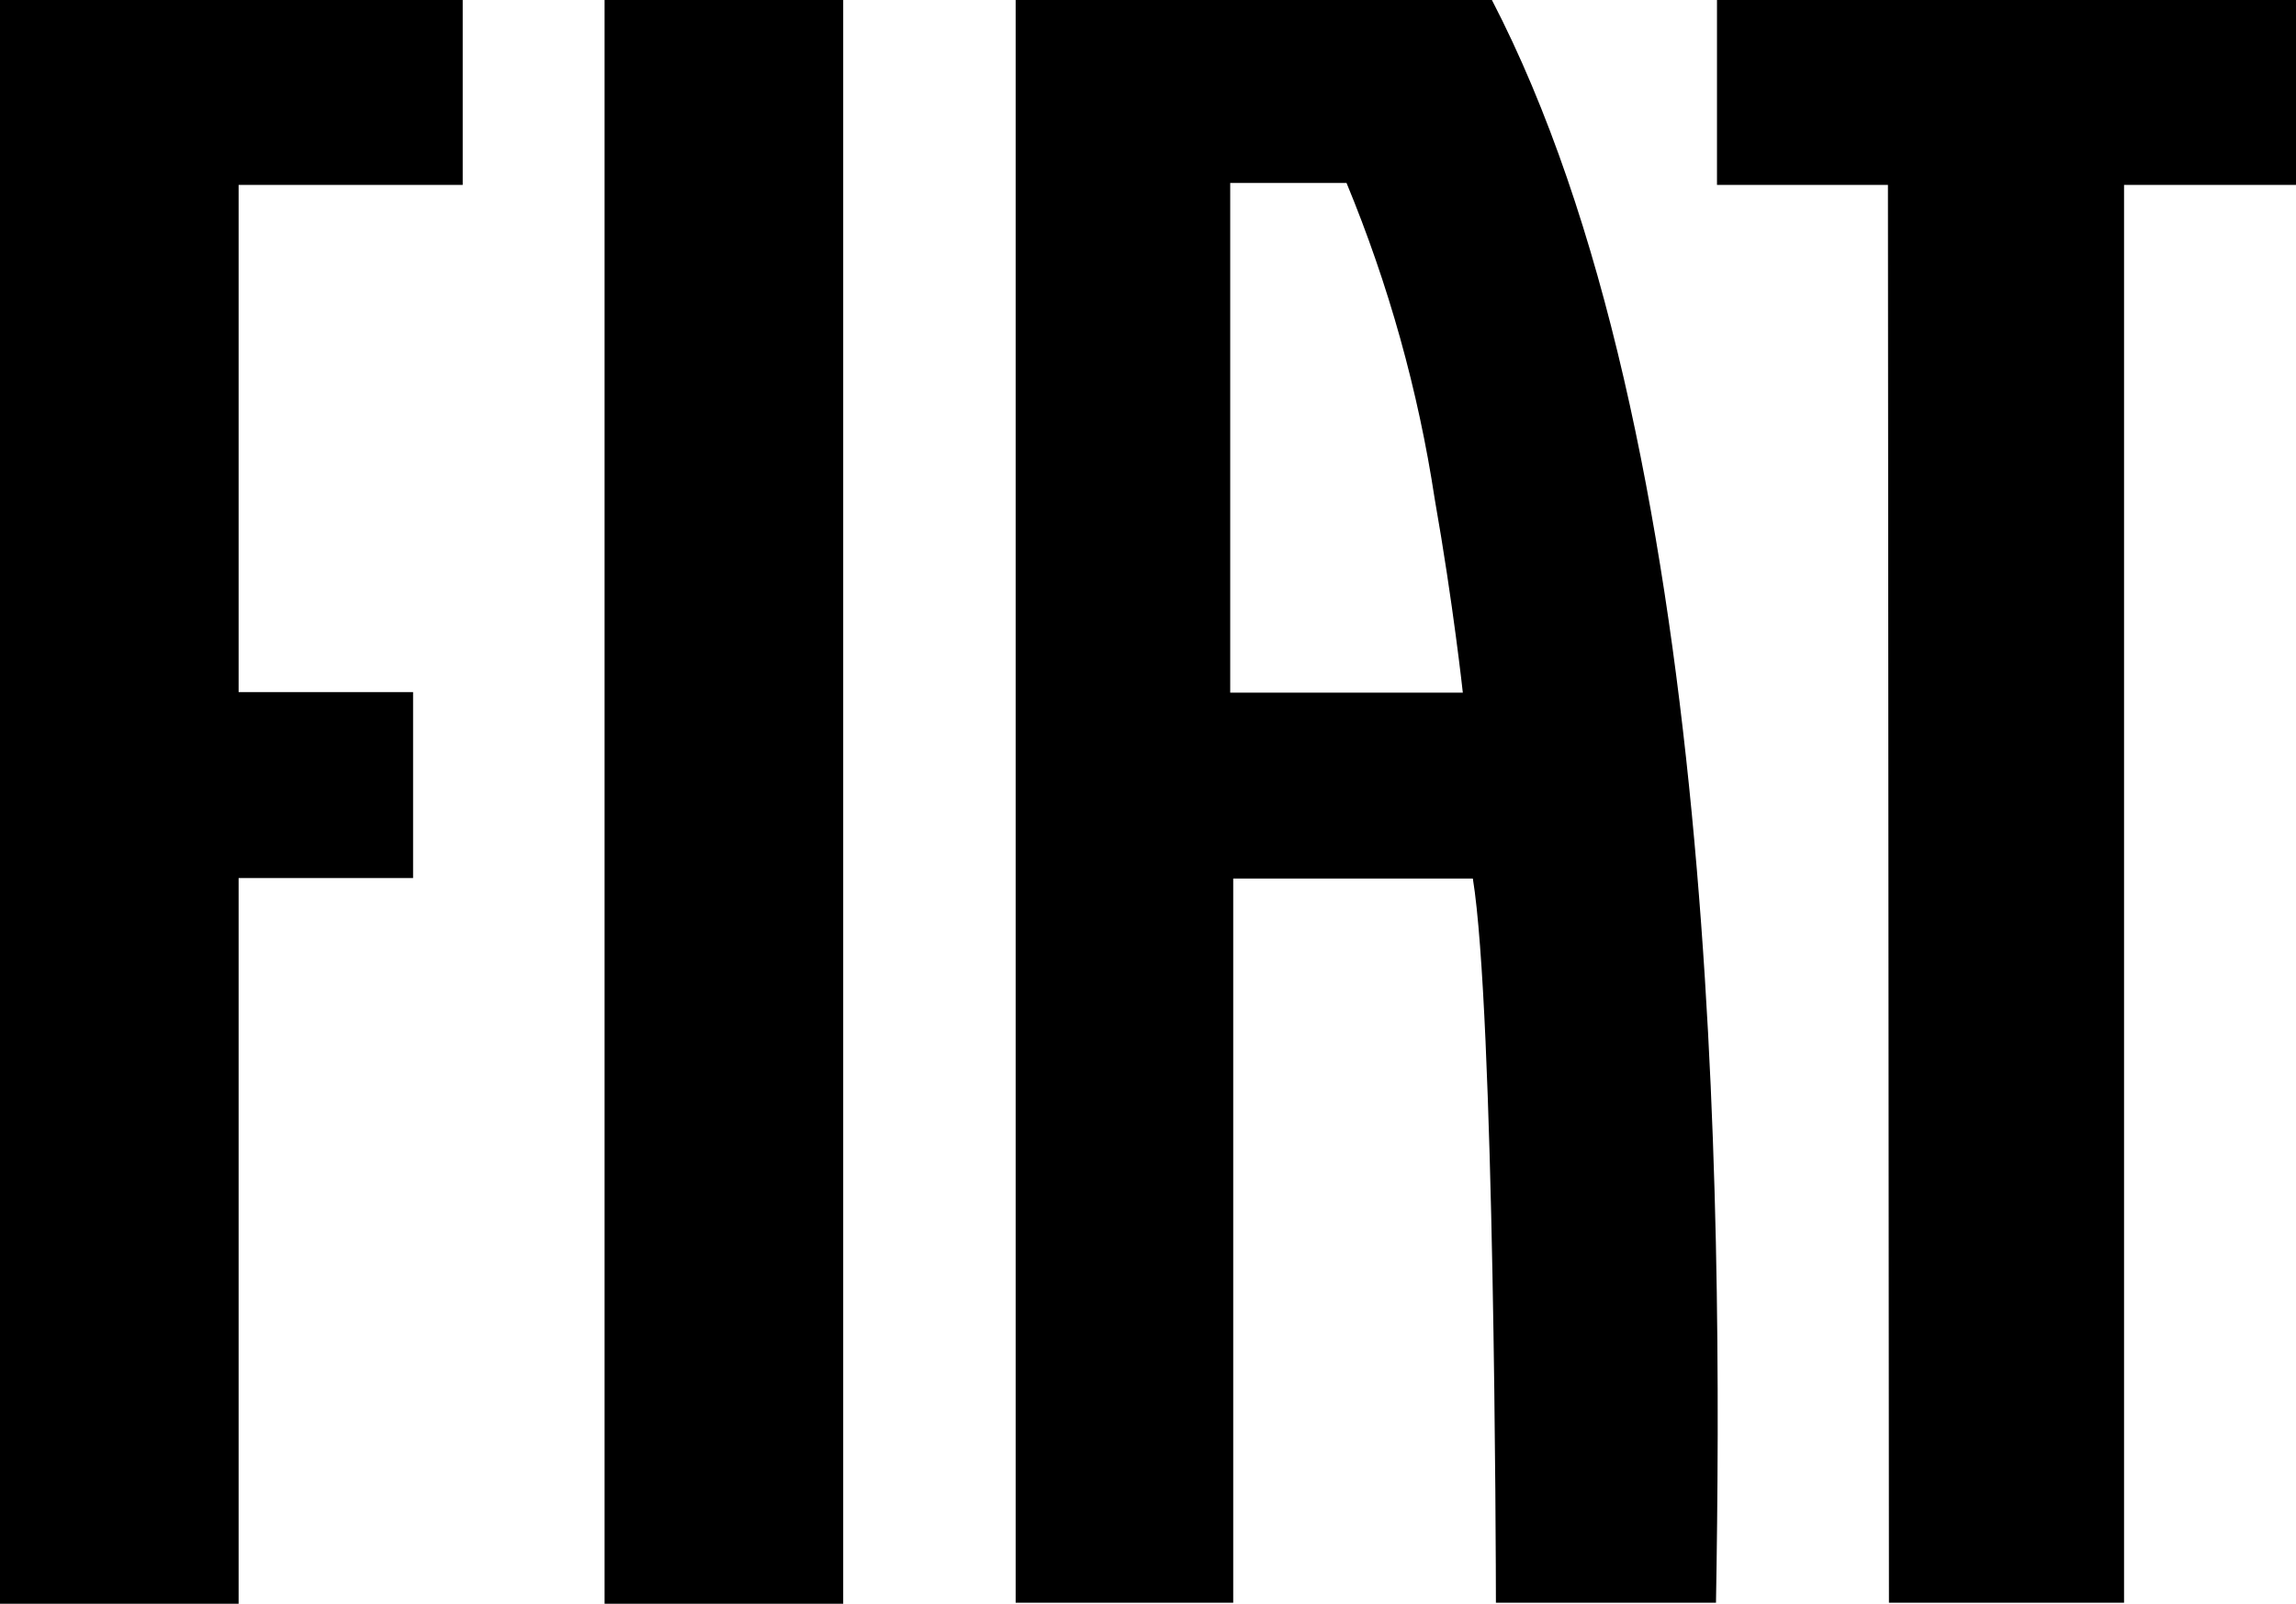
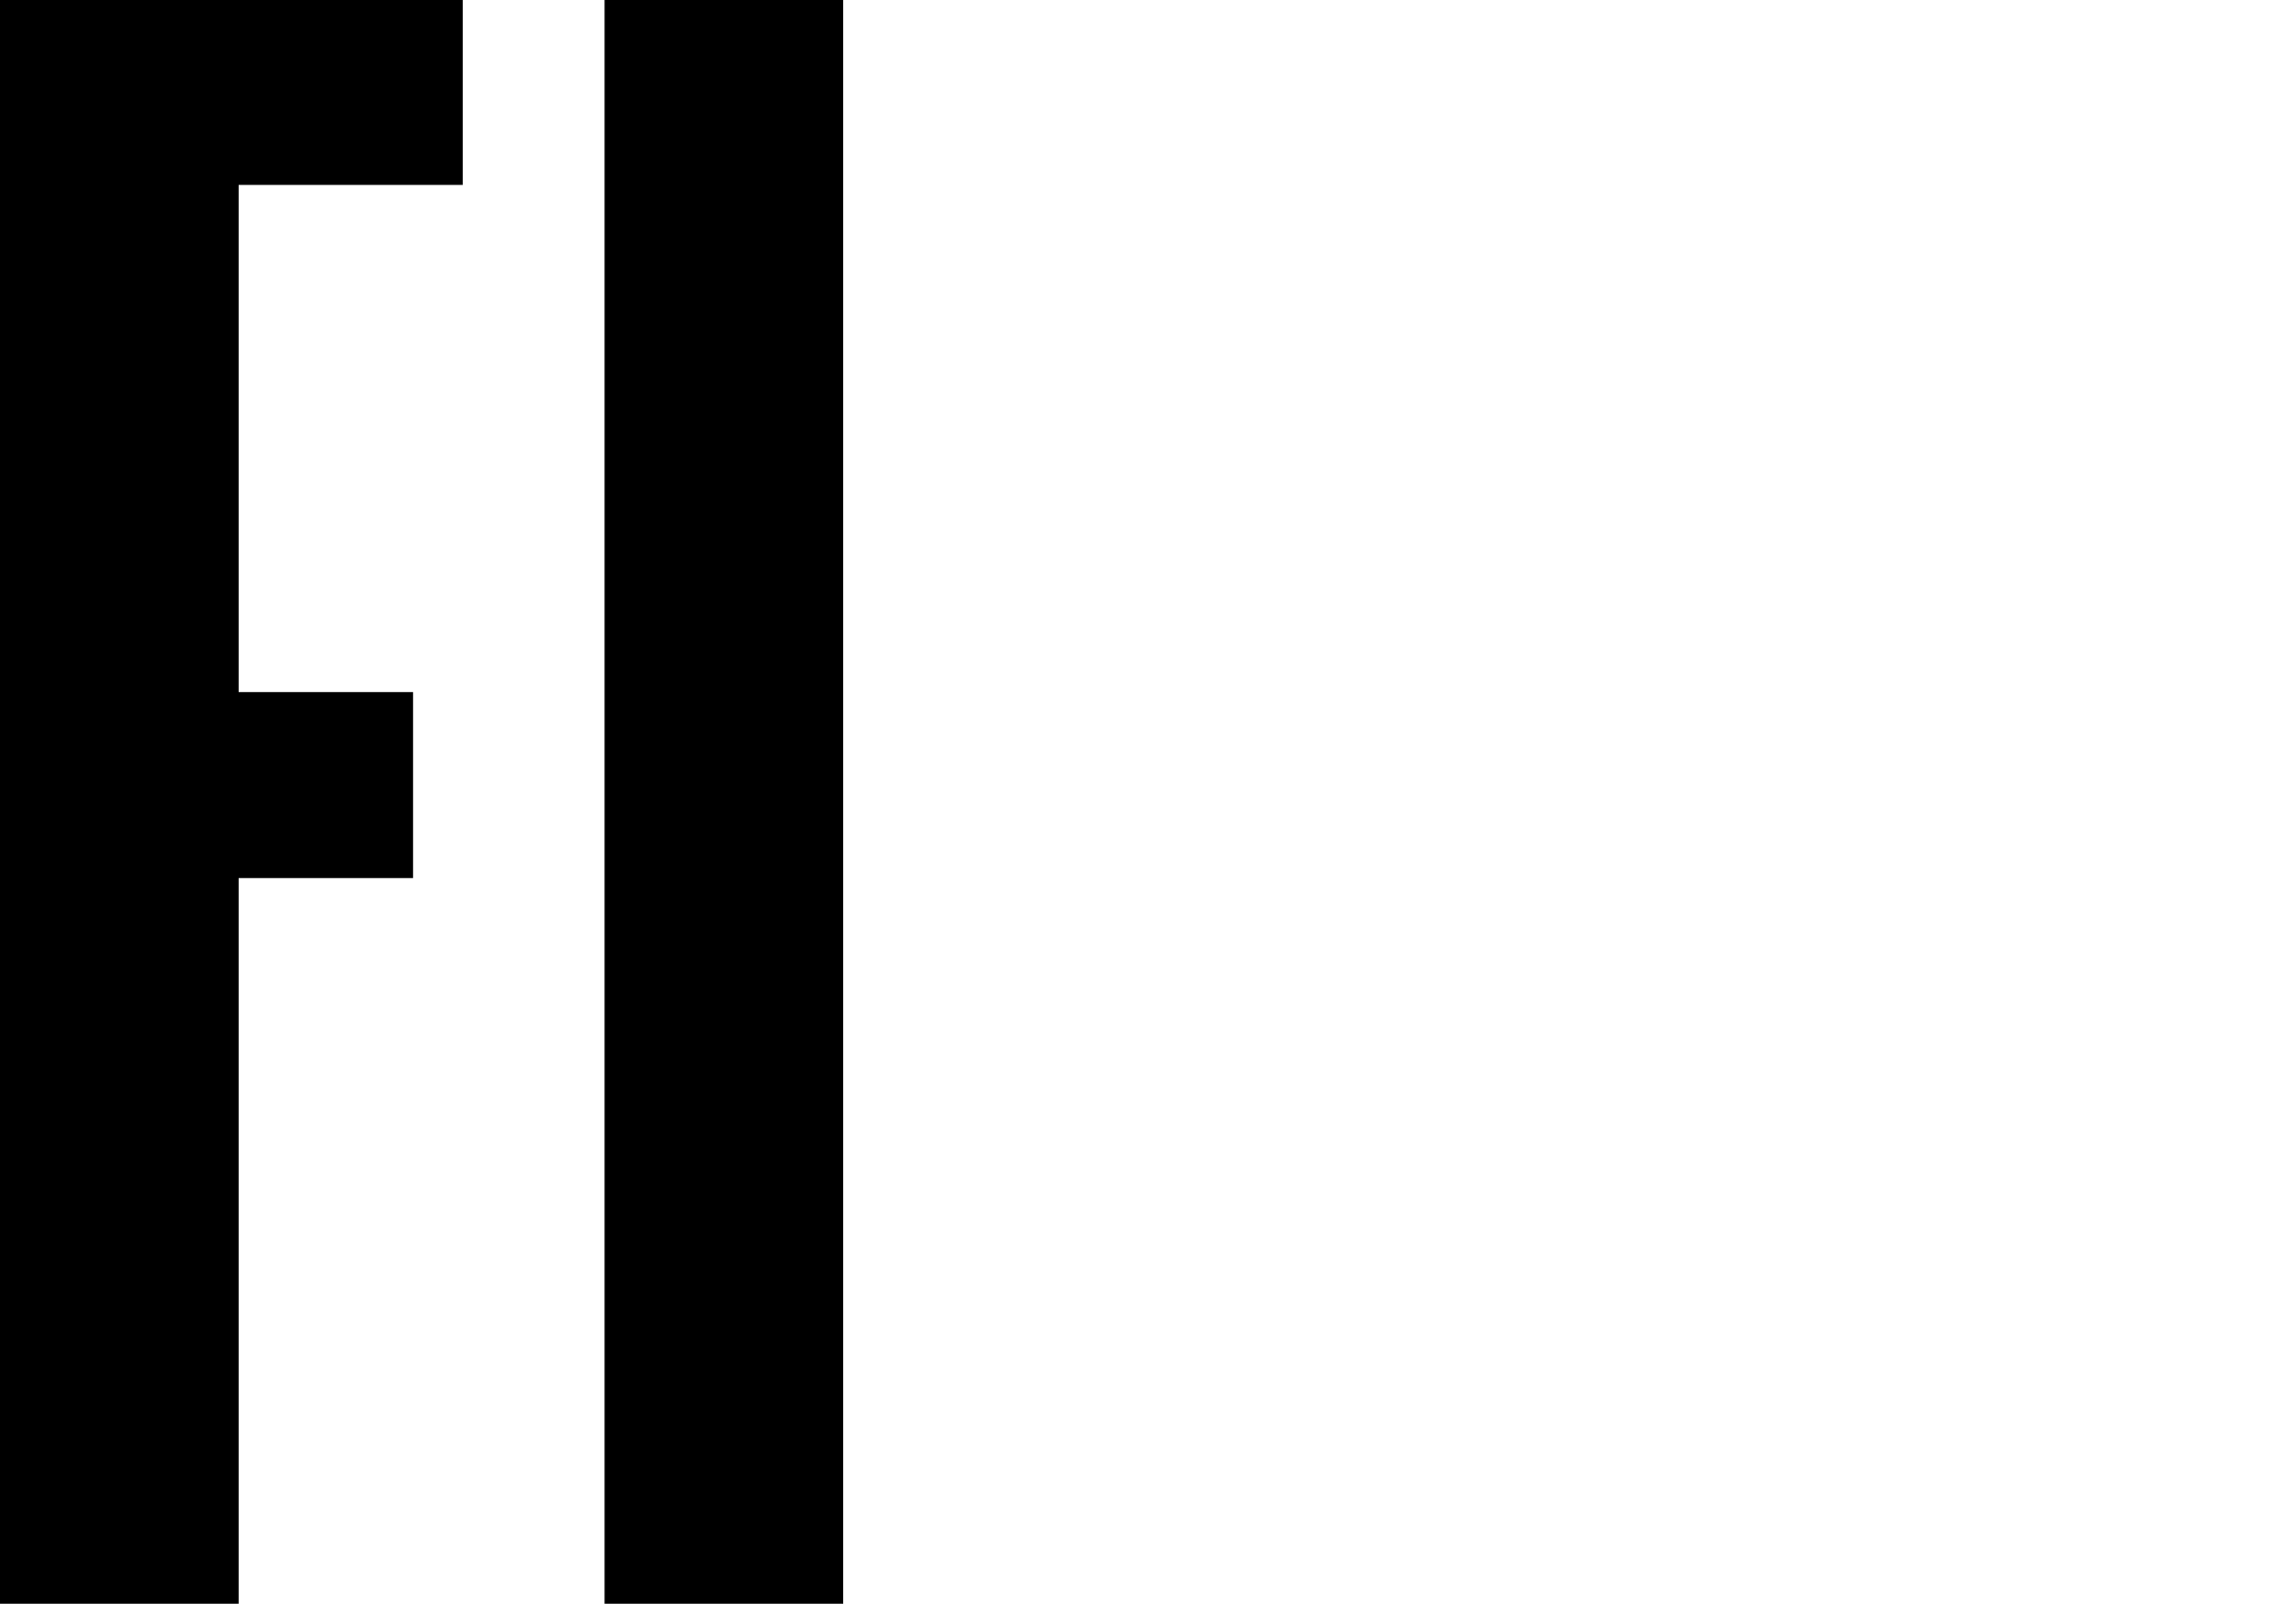
<svg xmlns="http://www.w3.org/2000/svg" id="Camada_2" width="45.8" height="32" viewBox="0 0 45.8 32">
  <g id="Grupo_1014">
    <g id="Fiat_LOGO">
      <g id="Grupo_909">
-         <path id="Caminho_146" d="m29.76,0h-9.5v31.98h4.34v-14.45h4.78c.43,2.64.46,13.59.46,14.45h4.39c.14-8.12.06-23.24-4.47-31.98m-5.22,13.83V3.65h2.32c.84,2.03,1.43,4.14,1.76,6.31.37,2.1.56,3.86.56,3.86h-4.64Z" stroke-width="0" />
        <rect id="Retângulo_55" x="12.06" y="0" width="4.76" height="32" stroke-width="0" />
        <path id="Caminho_147" d="m0,0v32h4.76v-14.48h3.48v-3.71h-3.48V3.69h4.47V0H0Z" stroke-width="0" />
-         <path id="Caminho_148" d="m34.25,0v3.69h3.41l.02,28.29h4.69V3.69h3.43V0h-11.55Z" stroke-width="0" />
      </g>
    </g>
  </g>
</svg>